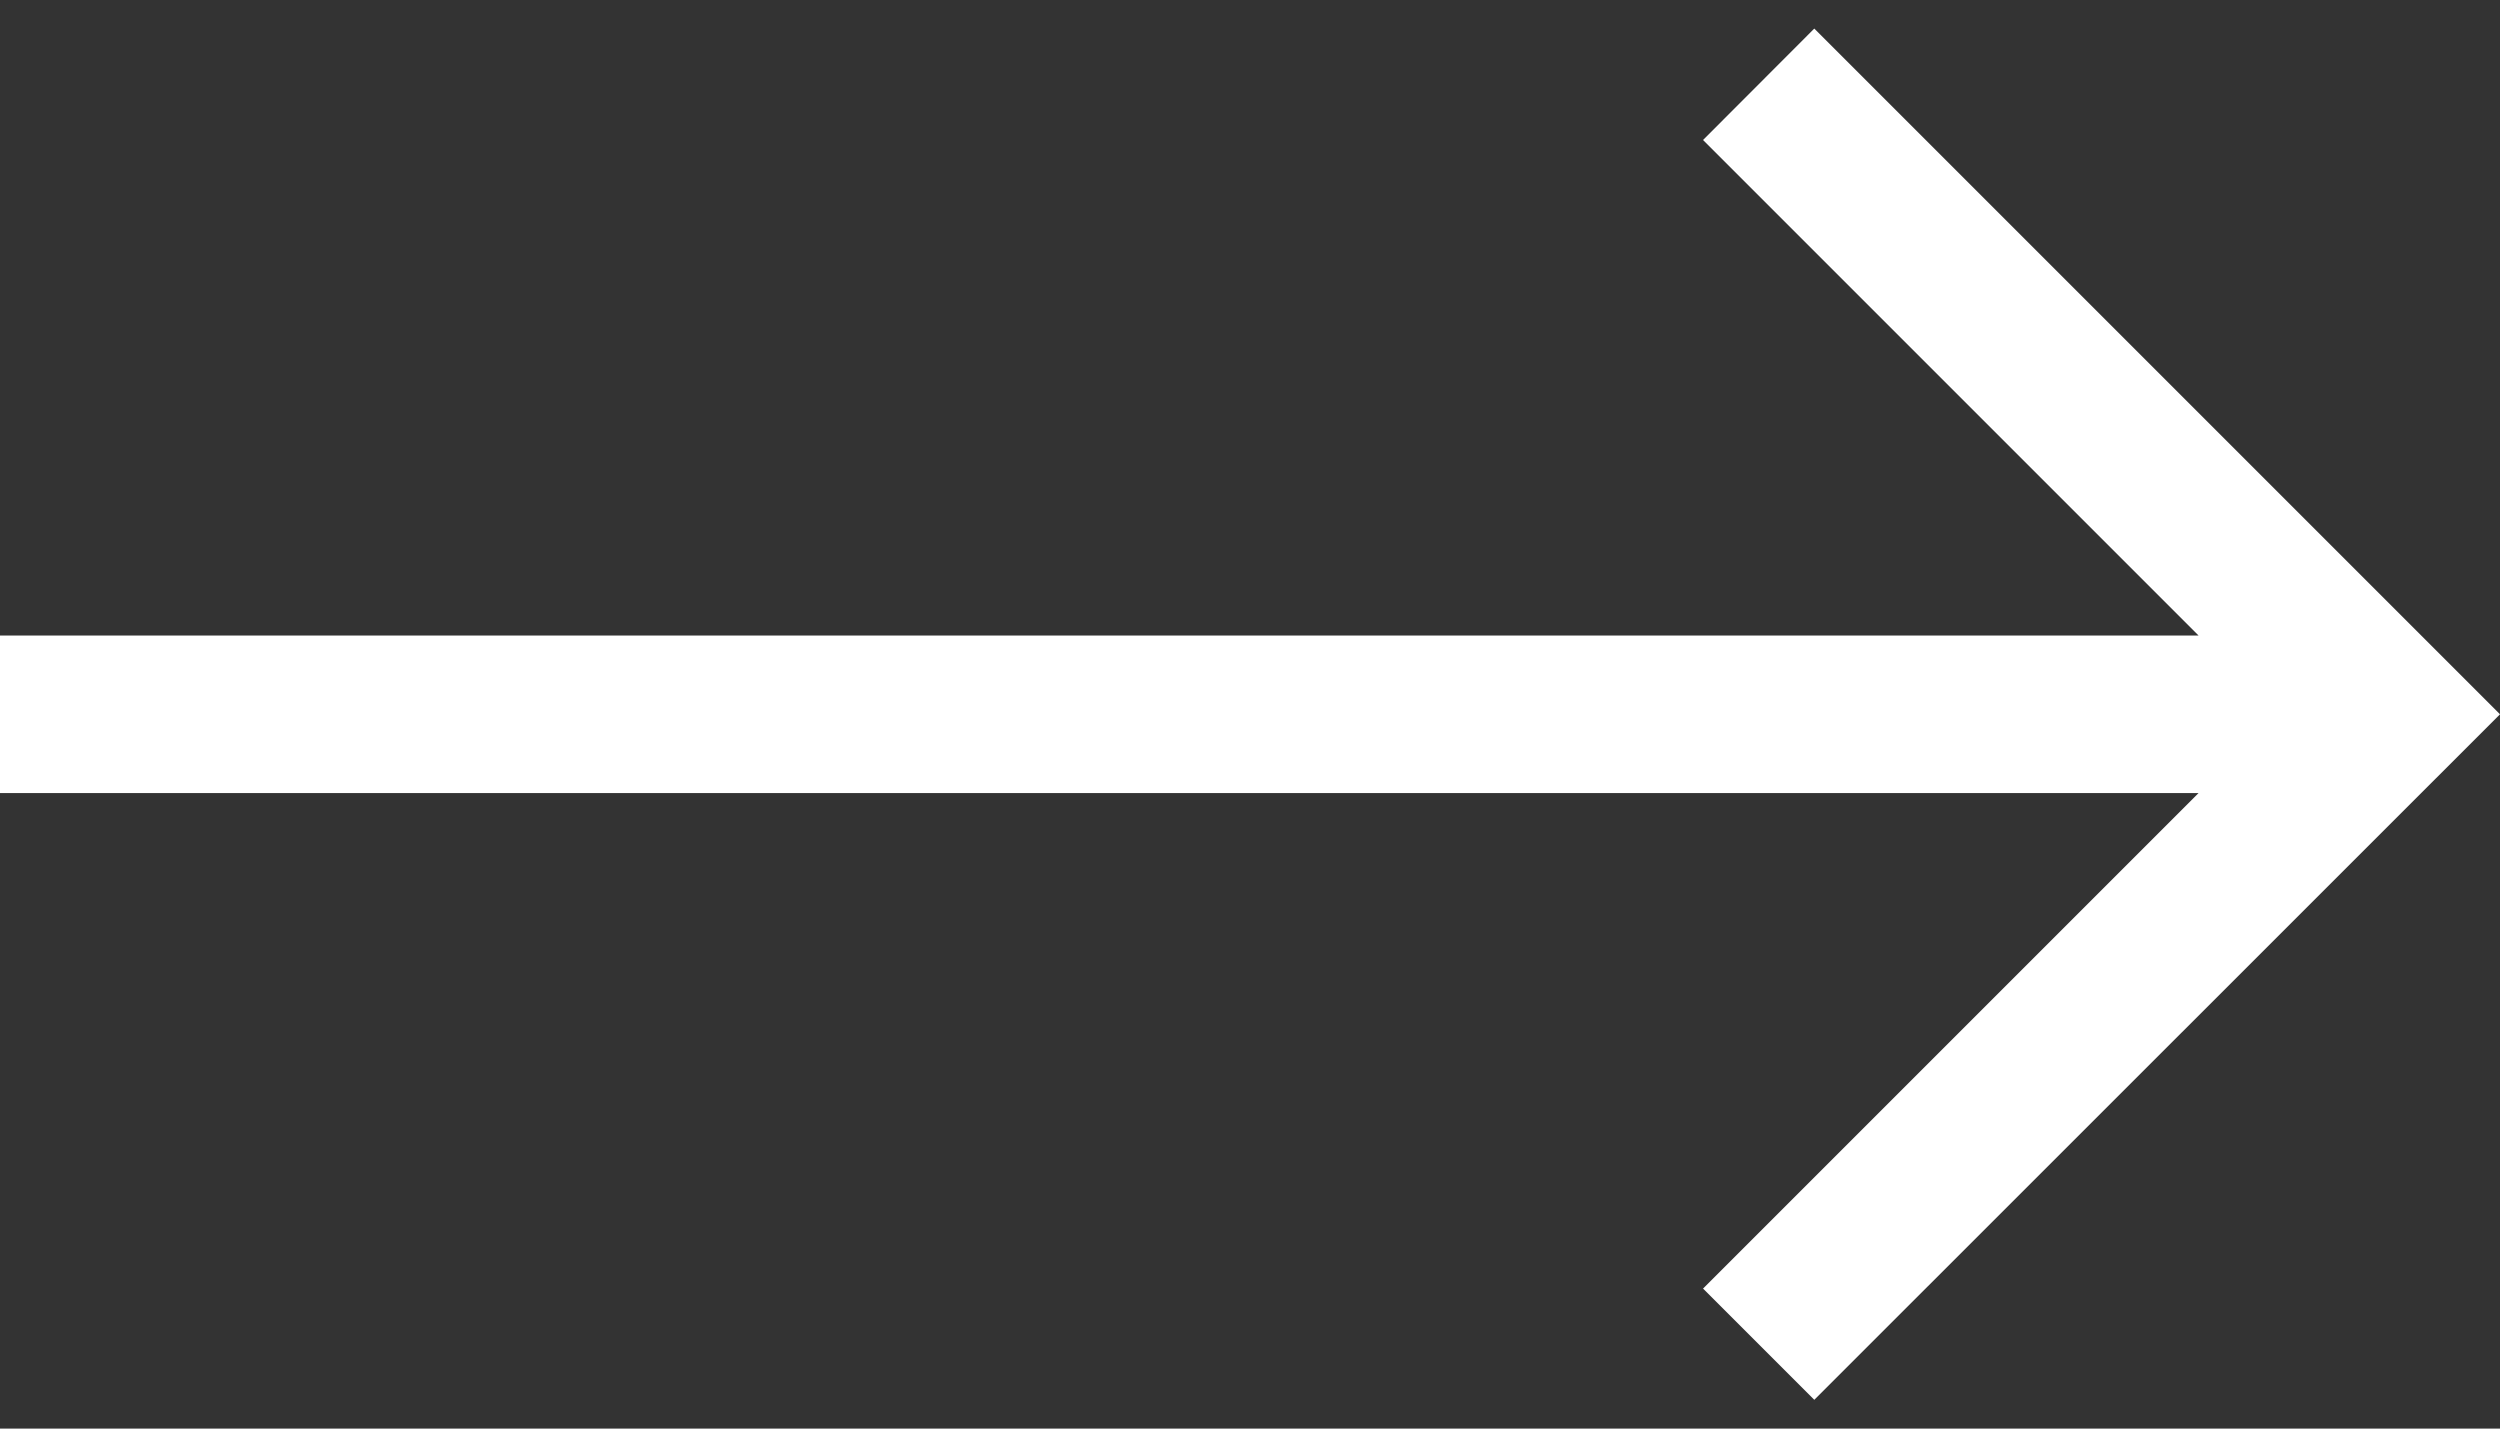
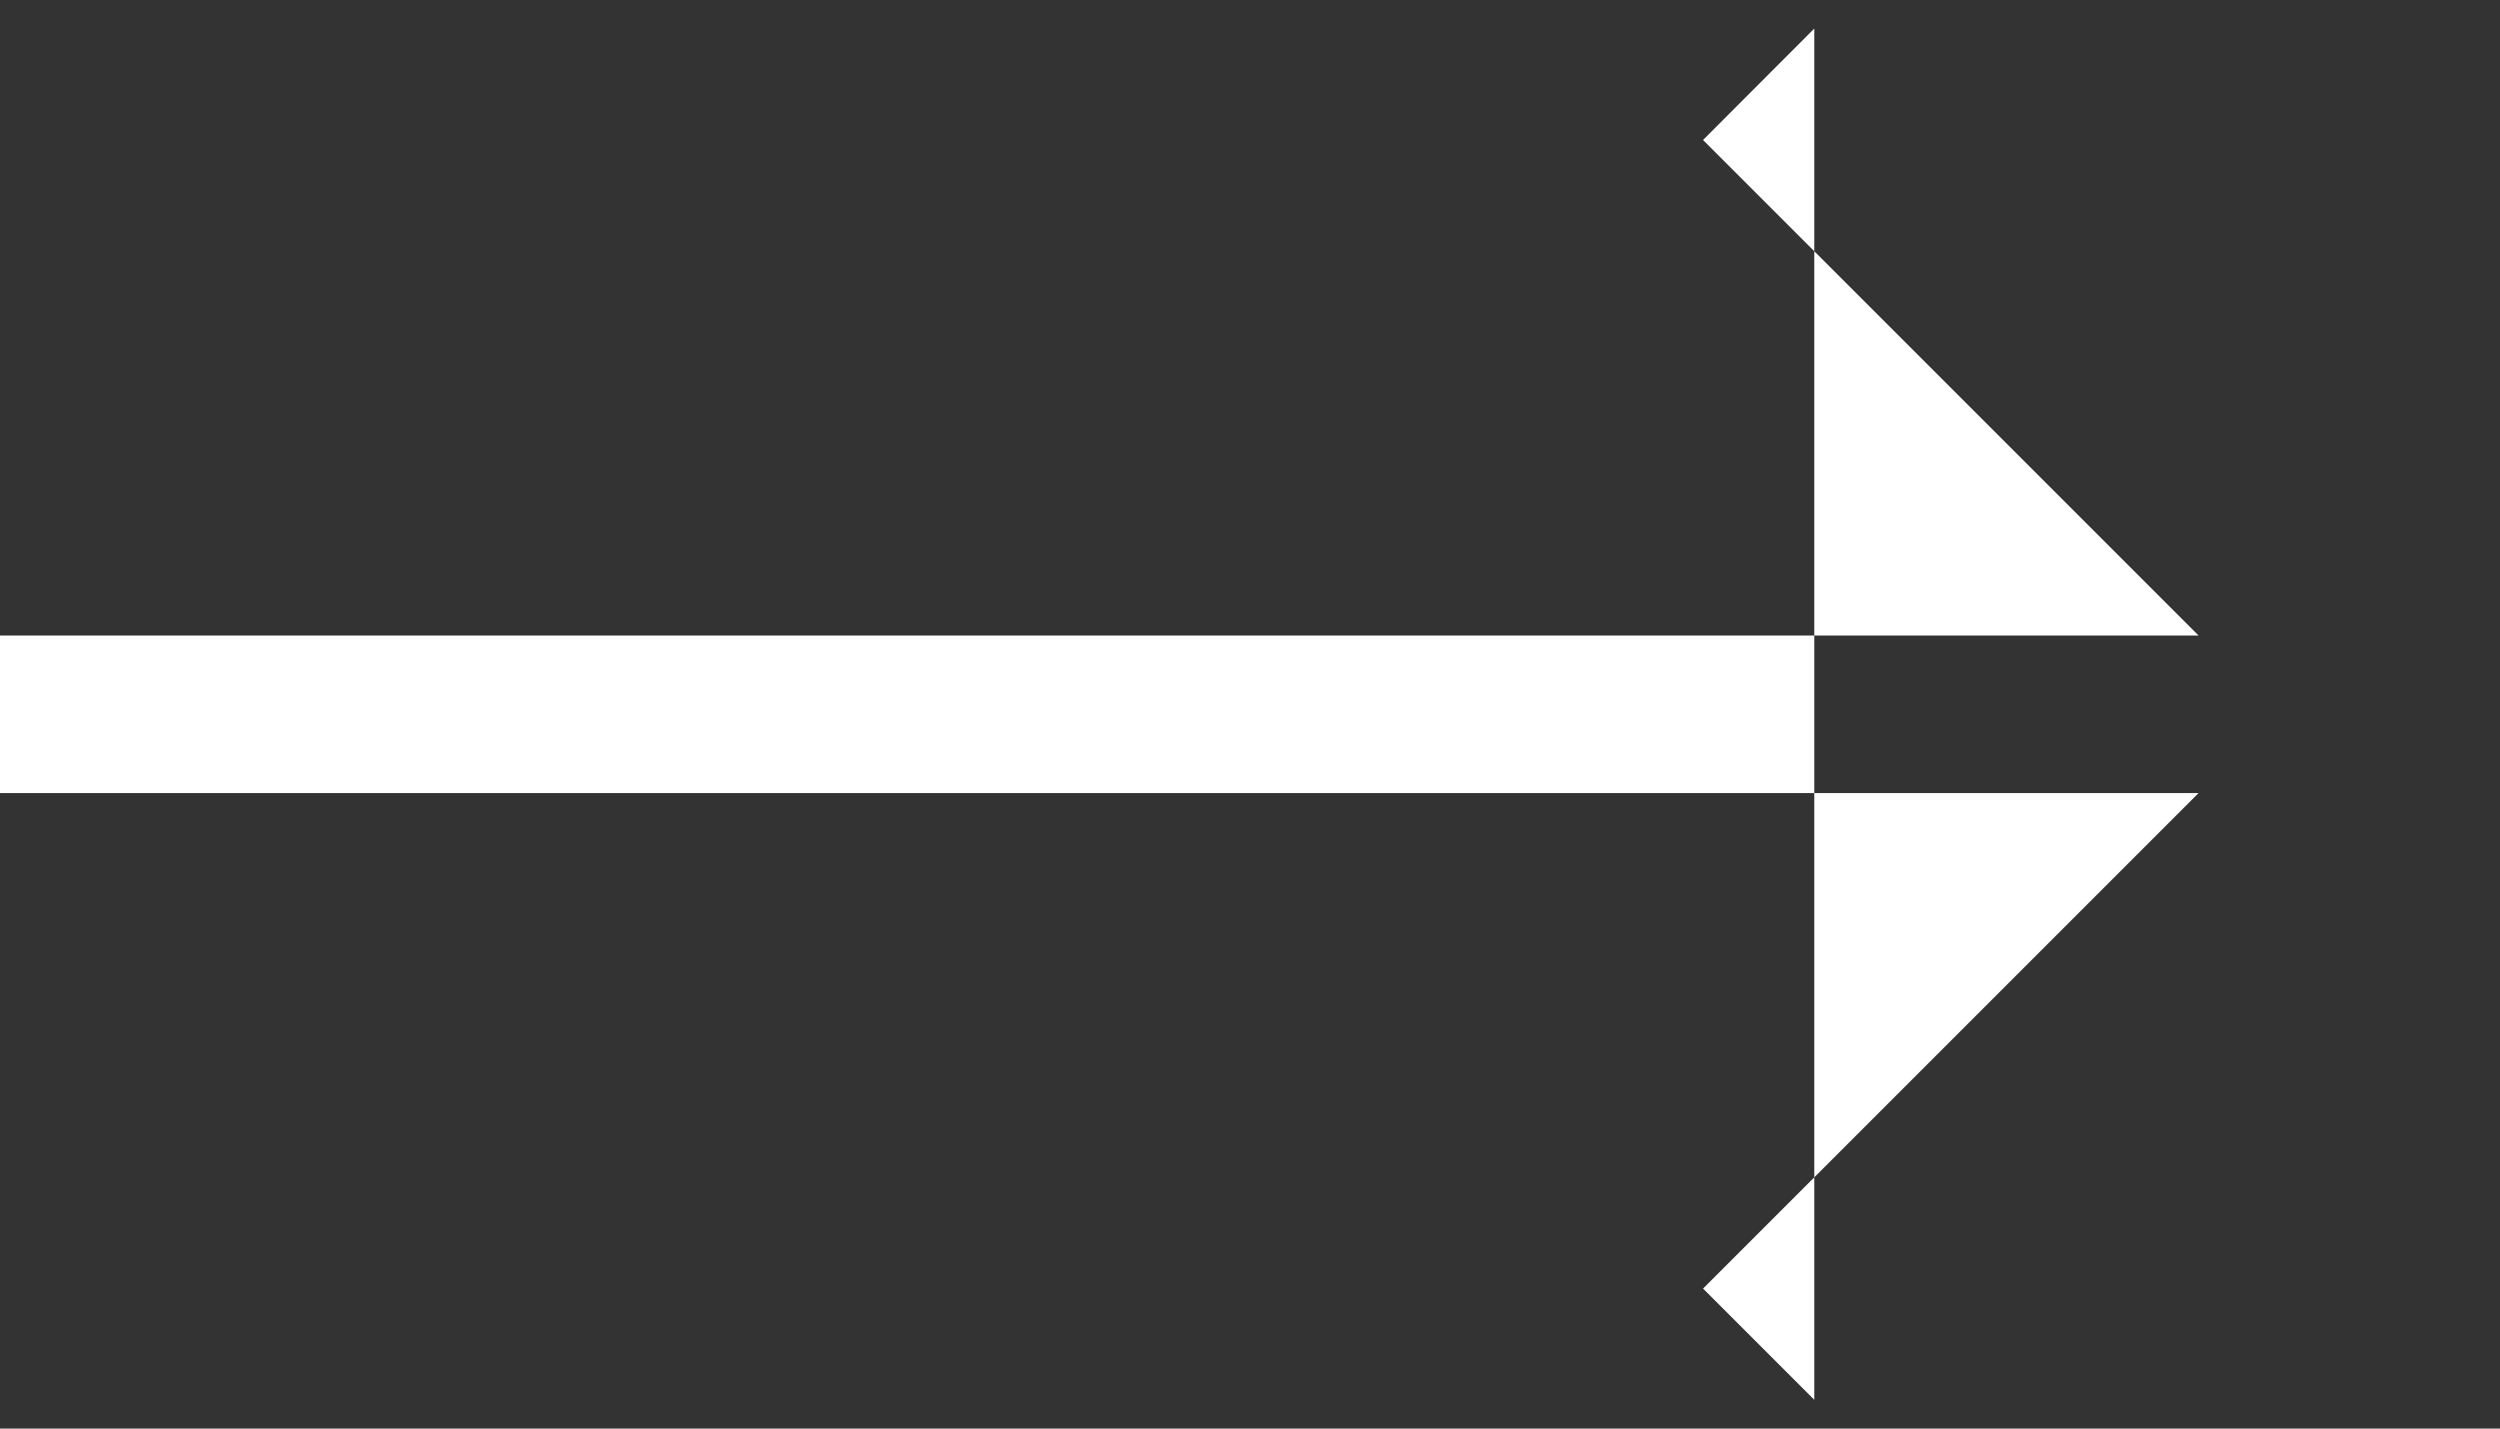
<svg xmlns="http://www.w3.org/2000/svg" width="14" height="8" viewBox="0 0 14 8" fill="none">
  <rect x="0" y="0" width="14" height="8" fill="#333333" stroke="none" />
-   <path d="M10.16 0.16L9.537 0.784L12.312 3.559H0V4.441H12.312L9.537 7.216L10.16 7.839L14 4L10.16 0.16Z" fill="white" />
+   <path d="M10.16 0.16L9.537 0.784L12.312 3.559H0V4.441H12.312L9.537 7.216L10.16 7.839L10.16 0.16Z" fill="white" />
</svg>